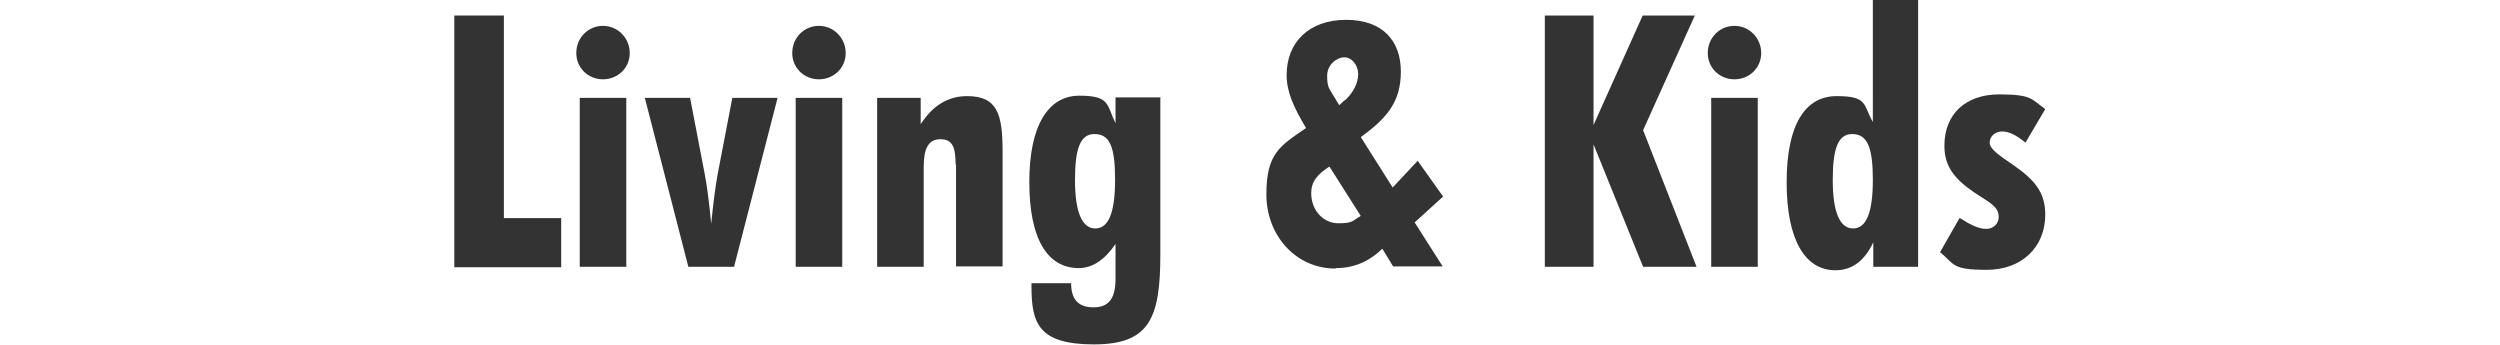
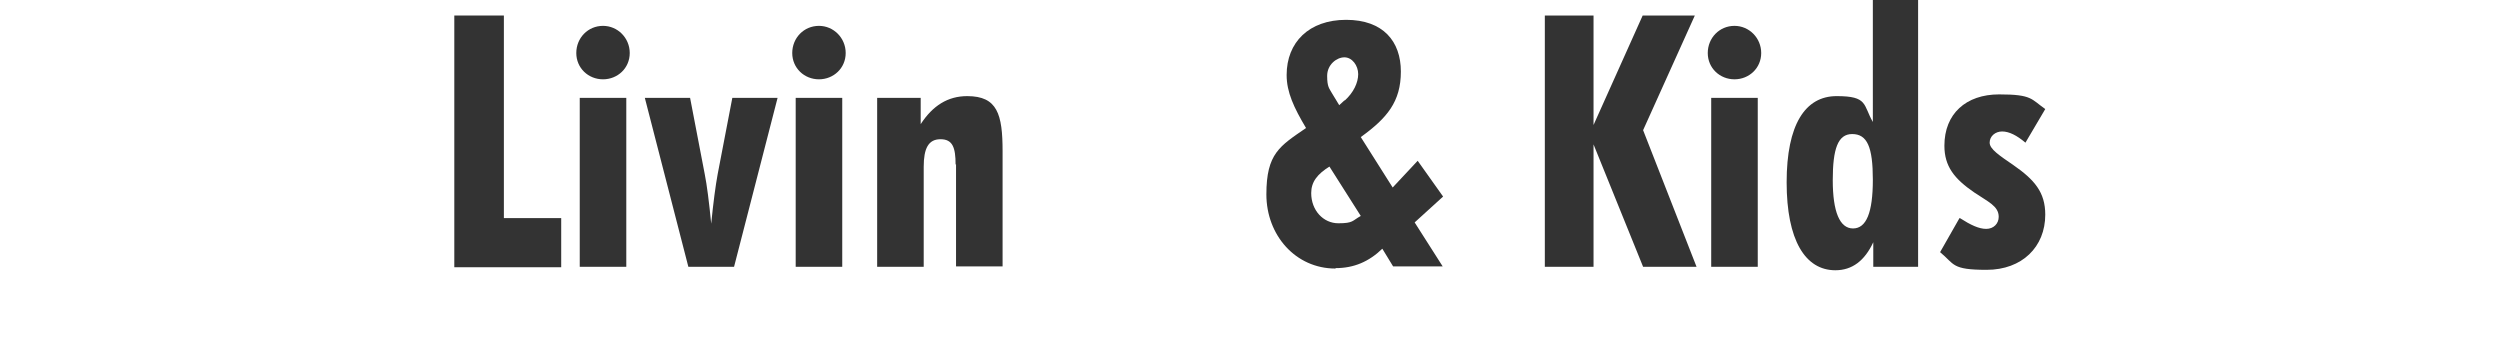
<svg xmlns="http://www.w3.org/2000/svg" id="_レイヤー_1" version="1.1" viewBox="0 0 580 80">
  <defs>
    <style>
      .st0 {
        fill: #333;
      }
    </style>
  </defs>
  <path class="st0" d="M105.4,3.6h11.5v47h13.3v11.4h-24.8V3.6Z" />
  <path class="st0" d="M139.9,6c3.4,0,6.2,2.8,6.2,6.3s-2.8,6.1-6.2,6.1-6.2-2.6-6.2-6.1,2.7-6.3,6.2-6.3ZM134.5,22.7h10.8v39.2h-10.8V22.7Z" />
  <path class="st0" d="M149.6,22.7h10.5l3.4,17.7c.5,2.5,1,6.4,1.5,11.5.5-5,1-8.8,1.5-11.5l3.4-17.7h10.5l-10.1,39.2h-10.6l-10.1-39.2Z" />
  <path class="st0" d="M190,6c3.4,0,6.2,2.8,6.2,6.3s-2.8,6.1-6.2,6.1-6.2-2.6-6.2-6.1,2.7-6.3,6.2-6.3ZM184.6,22.7h10.8v39.2h-10.8V22.7Z" />
  <path class="st0" d="M221.7,38.2c0-4-.7-5.9-3.5-5.9s-3.9,2.1-3.9,6.4v23.2h-10.8V22.7h10.1v6.1c2.8-4.3,6.3-6.5,10.8-6.5,7,0,8.2,4.2,8.2,12.8v26.7h-10.8v-23.7Z" />
-   <path class="st0" d="M269.2,22.7v36.2c0,14.8-2.4,21-15.4,21s-14.5-5-14.5-13.6v-.6h9.2c0,3.8,1.7,5.6,5.2,5.6s5.1-2,5.1-6.6v-8.1c-2.5,3.7-5.4,5.6-8.5,5.6-7.4,0-11.5-6.9-11.5-20s4.4-20,11.6-20,6.3,2.1,8.4,6.4v-6h10.5ZM253.9,31.1c-3.3,0-4.5,3.4-4.5,10.7s1.6,11.2,4.7,11.2,4.6-3.7,4.6-11.3-1.2-10.6-4.8-10.6Z" />
  <path class="st0" d="M309.8,62.3c-9.2,0-16-7.7-16-17.2s3.1-11.2,9.2-15.4c-2.8-4.7-4.5-8.3-4.5-12.3,0-7.6,5.2-12.8,13.8-12.8s12.7,5,12.7,12-3.2,10.8-9.3,15.2l7.4,11.7,5.8-6.2,5.9,8.3-6.6,6,6.5,10.2h-11.5l-2.5-4.1c-3.1,3-6.6,4.5-10.8,4.5ZM308.5,38.6c-2.9,1.8-4.3,3.6-4.3,6.2,0,4,2.8,7,6.3,7s3.2-.6,5.2-1.7l-7.3-11.5ZM312,23.3c2-1.8,3.1-4.1,3.1-6.1s-1.4-3.9-3.2-3.9-4,1.7-4,4.3.5,2.9,1.1,4l1.7,2.8,1.2-1.1Z" />
  <path class="st0" d="M358.4,3.6h11.3v25.4l11.4-25.4h12.1l-12,26.6,12.4,31.7h-12.4l-11.5-28.4v28.4h-11.3V3.6Z" />
  <path class="st0" d="M402.4,6c3.4,0,6.2,2.8,6.2,6.3s-2.8,6.1-6.2,6.1-6.2-2.6-6.2-6.1,2.7-6.3,6.2-6.3ZM397,22.7h10.8v39.2h-10.8V22.7Z" />
  <path class="st0" d="M434.6,61.9v-5.7c-2,4.3-4.9,6.5-8.8,6.5-7,0-11.3-7-11.3-20.4s4.3-20,11.6-20,6.1,2,8.4,6V0h10.5v61.9h-10.5ZM429.7,31.1c-3.3,0-4.5,3.4-4.5,10.7s1.6,11.2,4.7,11.2,4.6-3.7,4.6-11.3-1.3-10.6-4.8-10.6Z" />
  <path class="st0" d="M454.7,50.6c2.5,1.6,4.4,2.5,6.1,2.5s2.9-1.2,2.9-2.8c0-2.5-2.5-3.5-5.6-5.6-4.7-3.2-7-6.1-7-10.9,0-7.4,5-11.9,12.7-11.9s7.4,1.1,10.7,3.4l-4.6,7.8c-2-1.7-3.8-2.6-5.4-2.6s-2.9,1.1-2.9,2.6,2.3,3,5.5,5.2c4.9,3.4,7.4,6.3,7.4,11.5,0,7.5-5.4,12.8-13.6,12.8s-7.4-1.3-10.8-4.1l4.5-7.9Z" />
</svg>